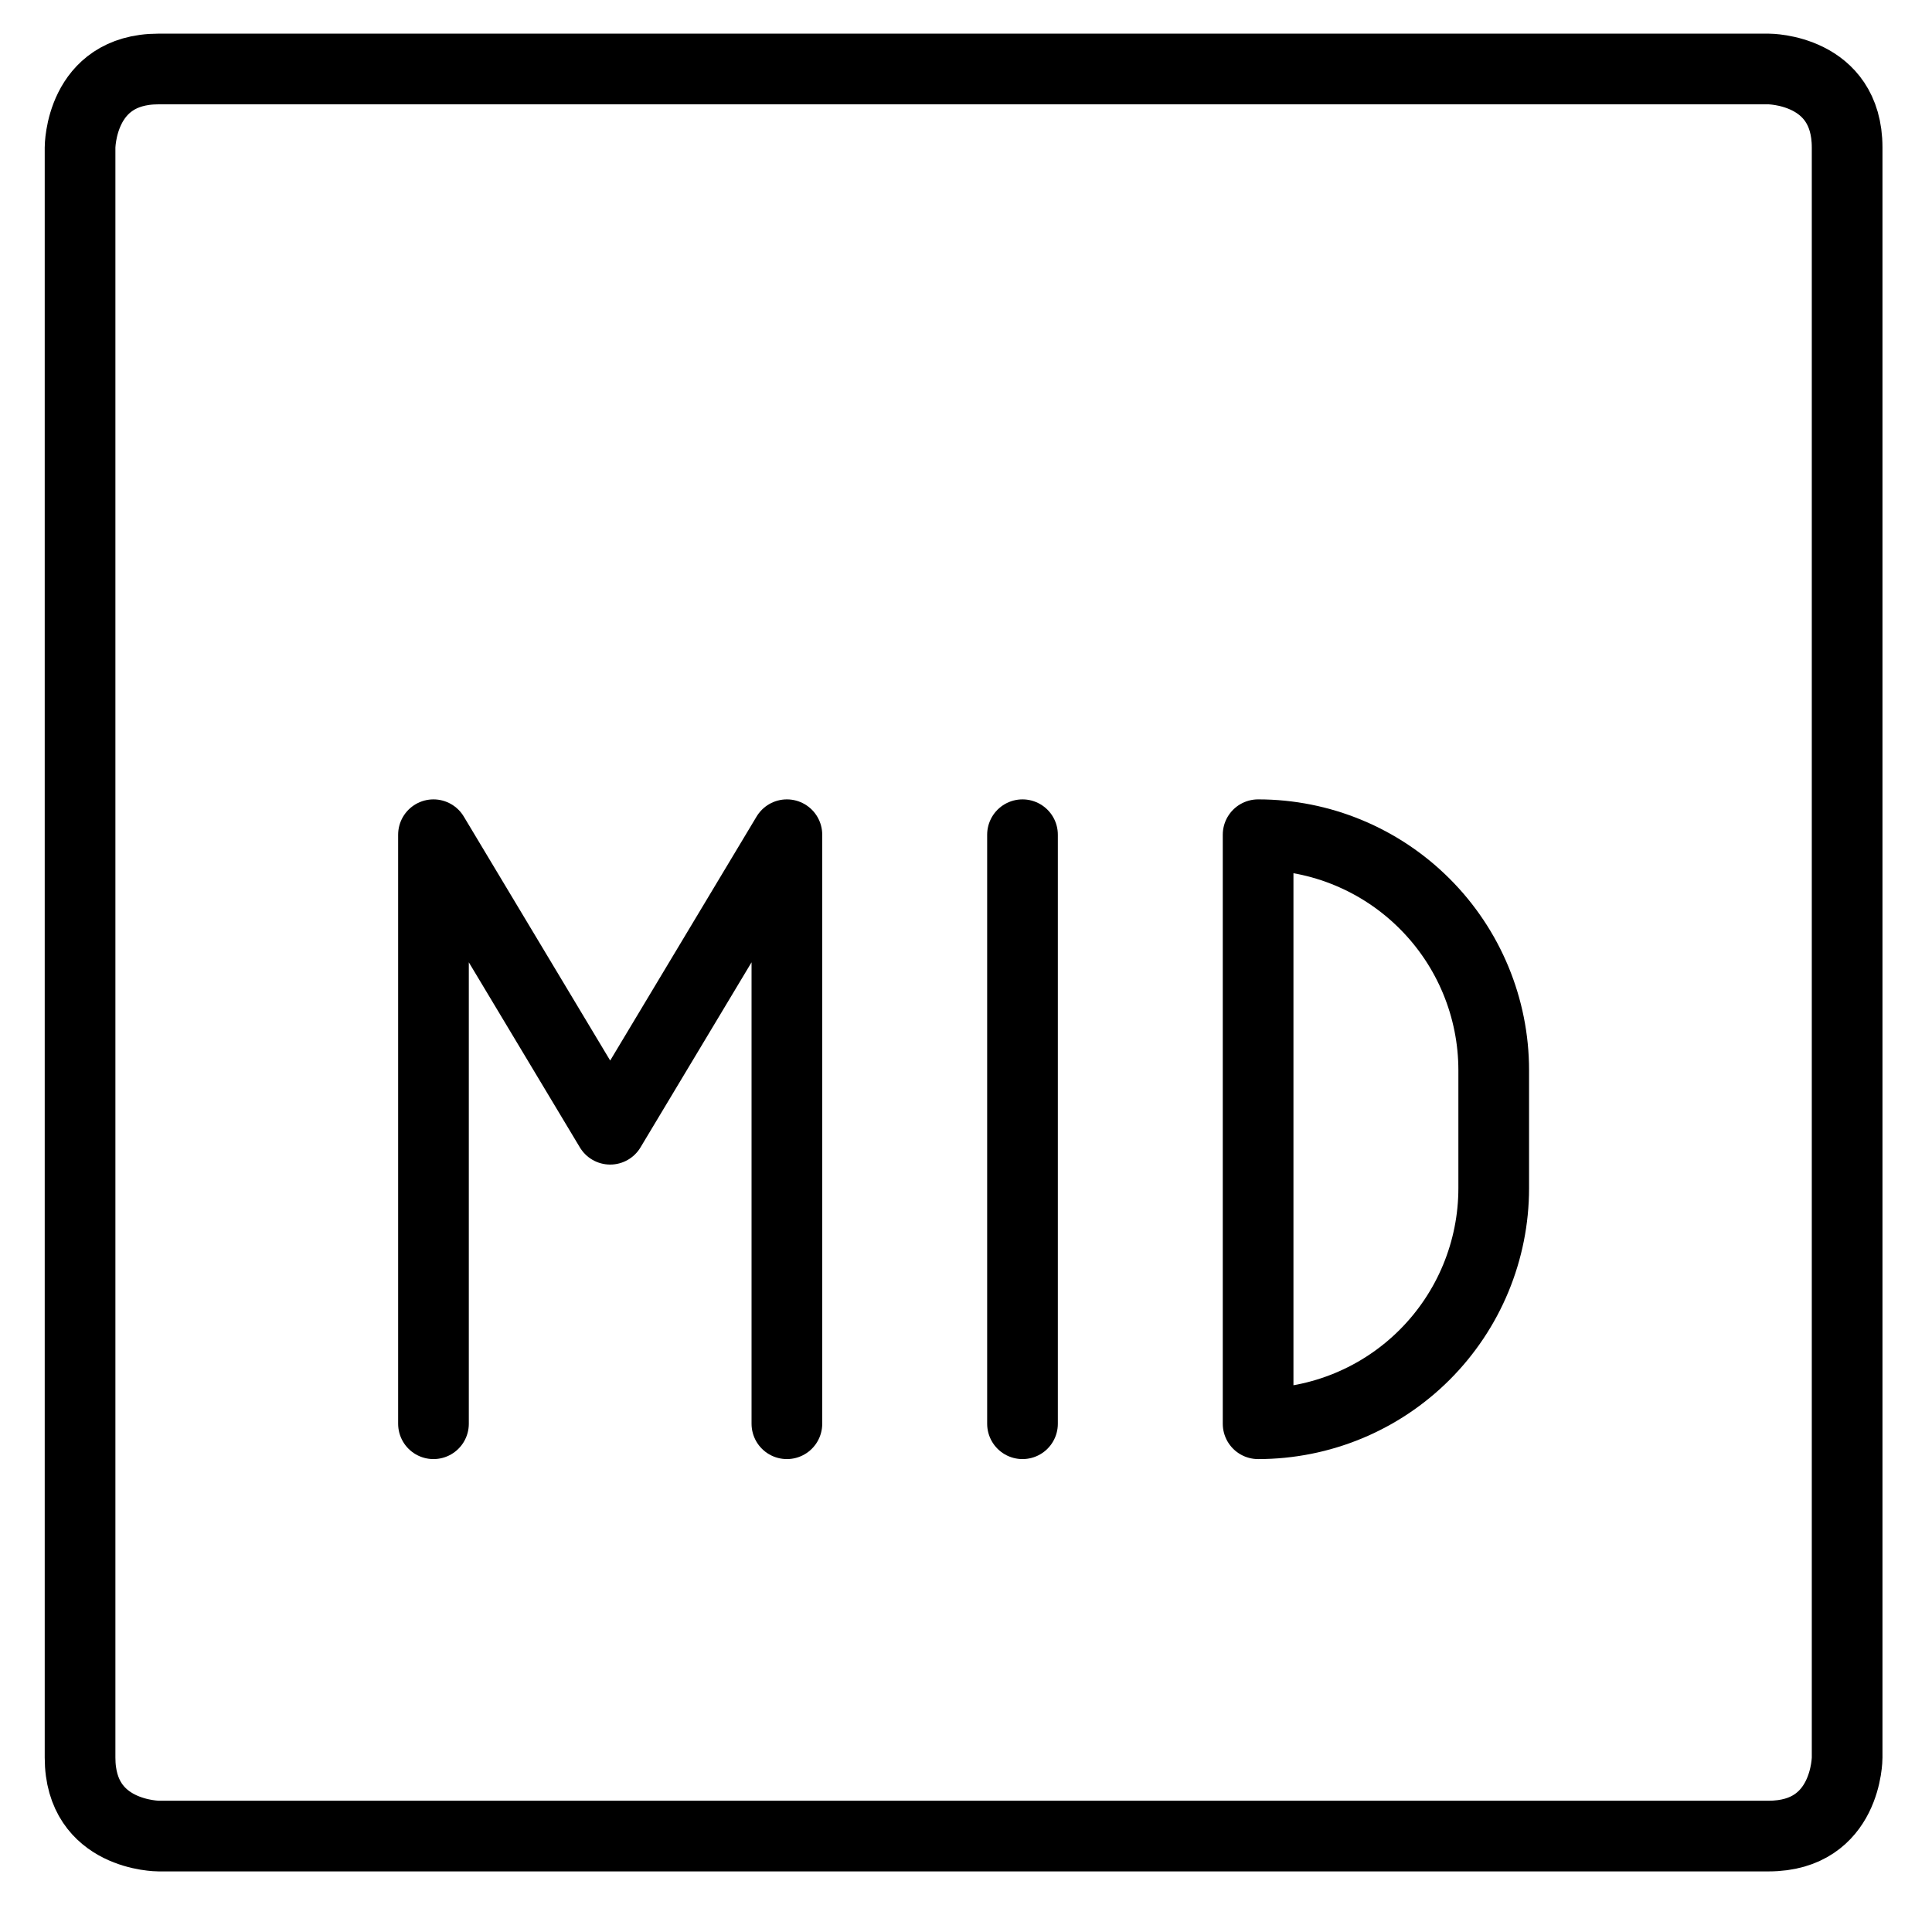
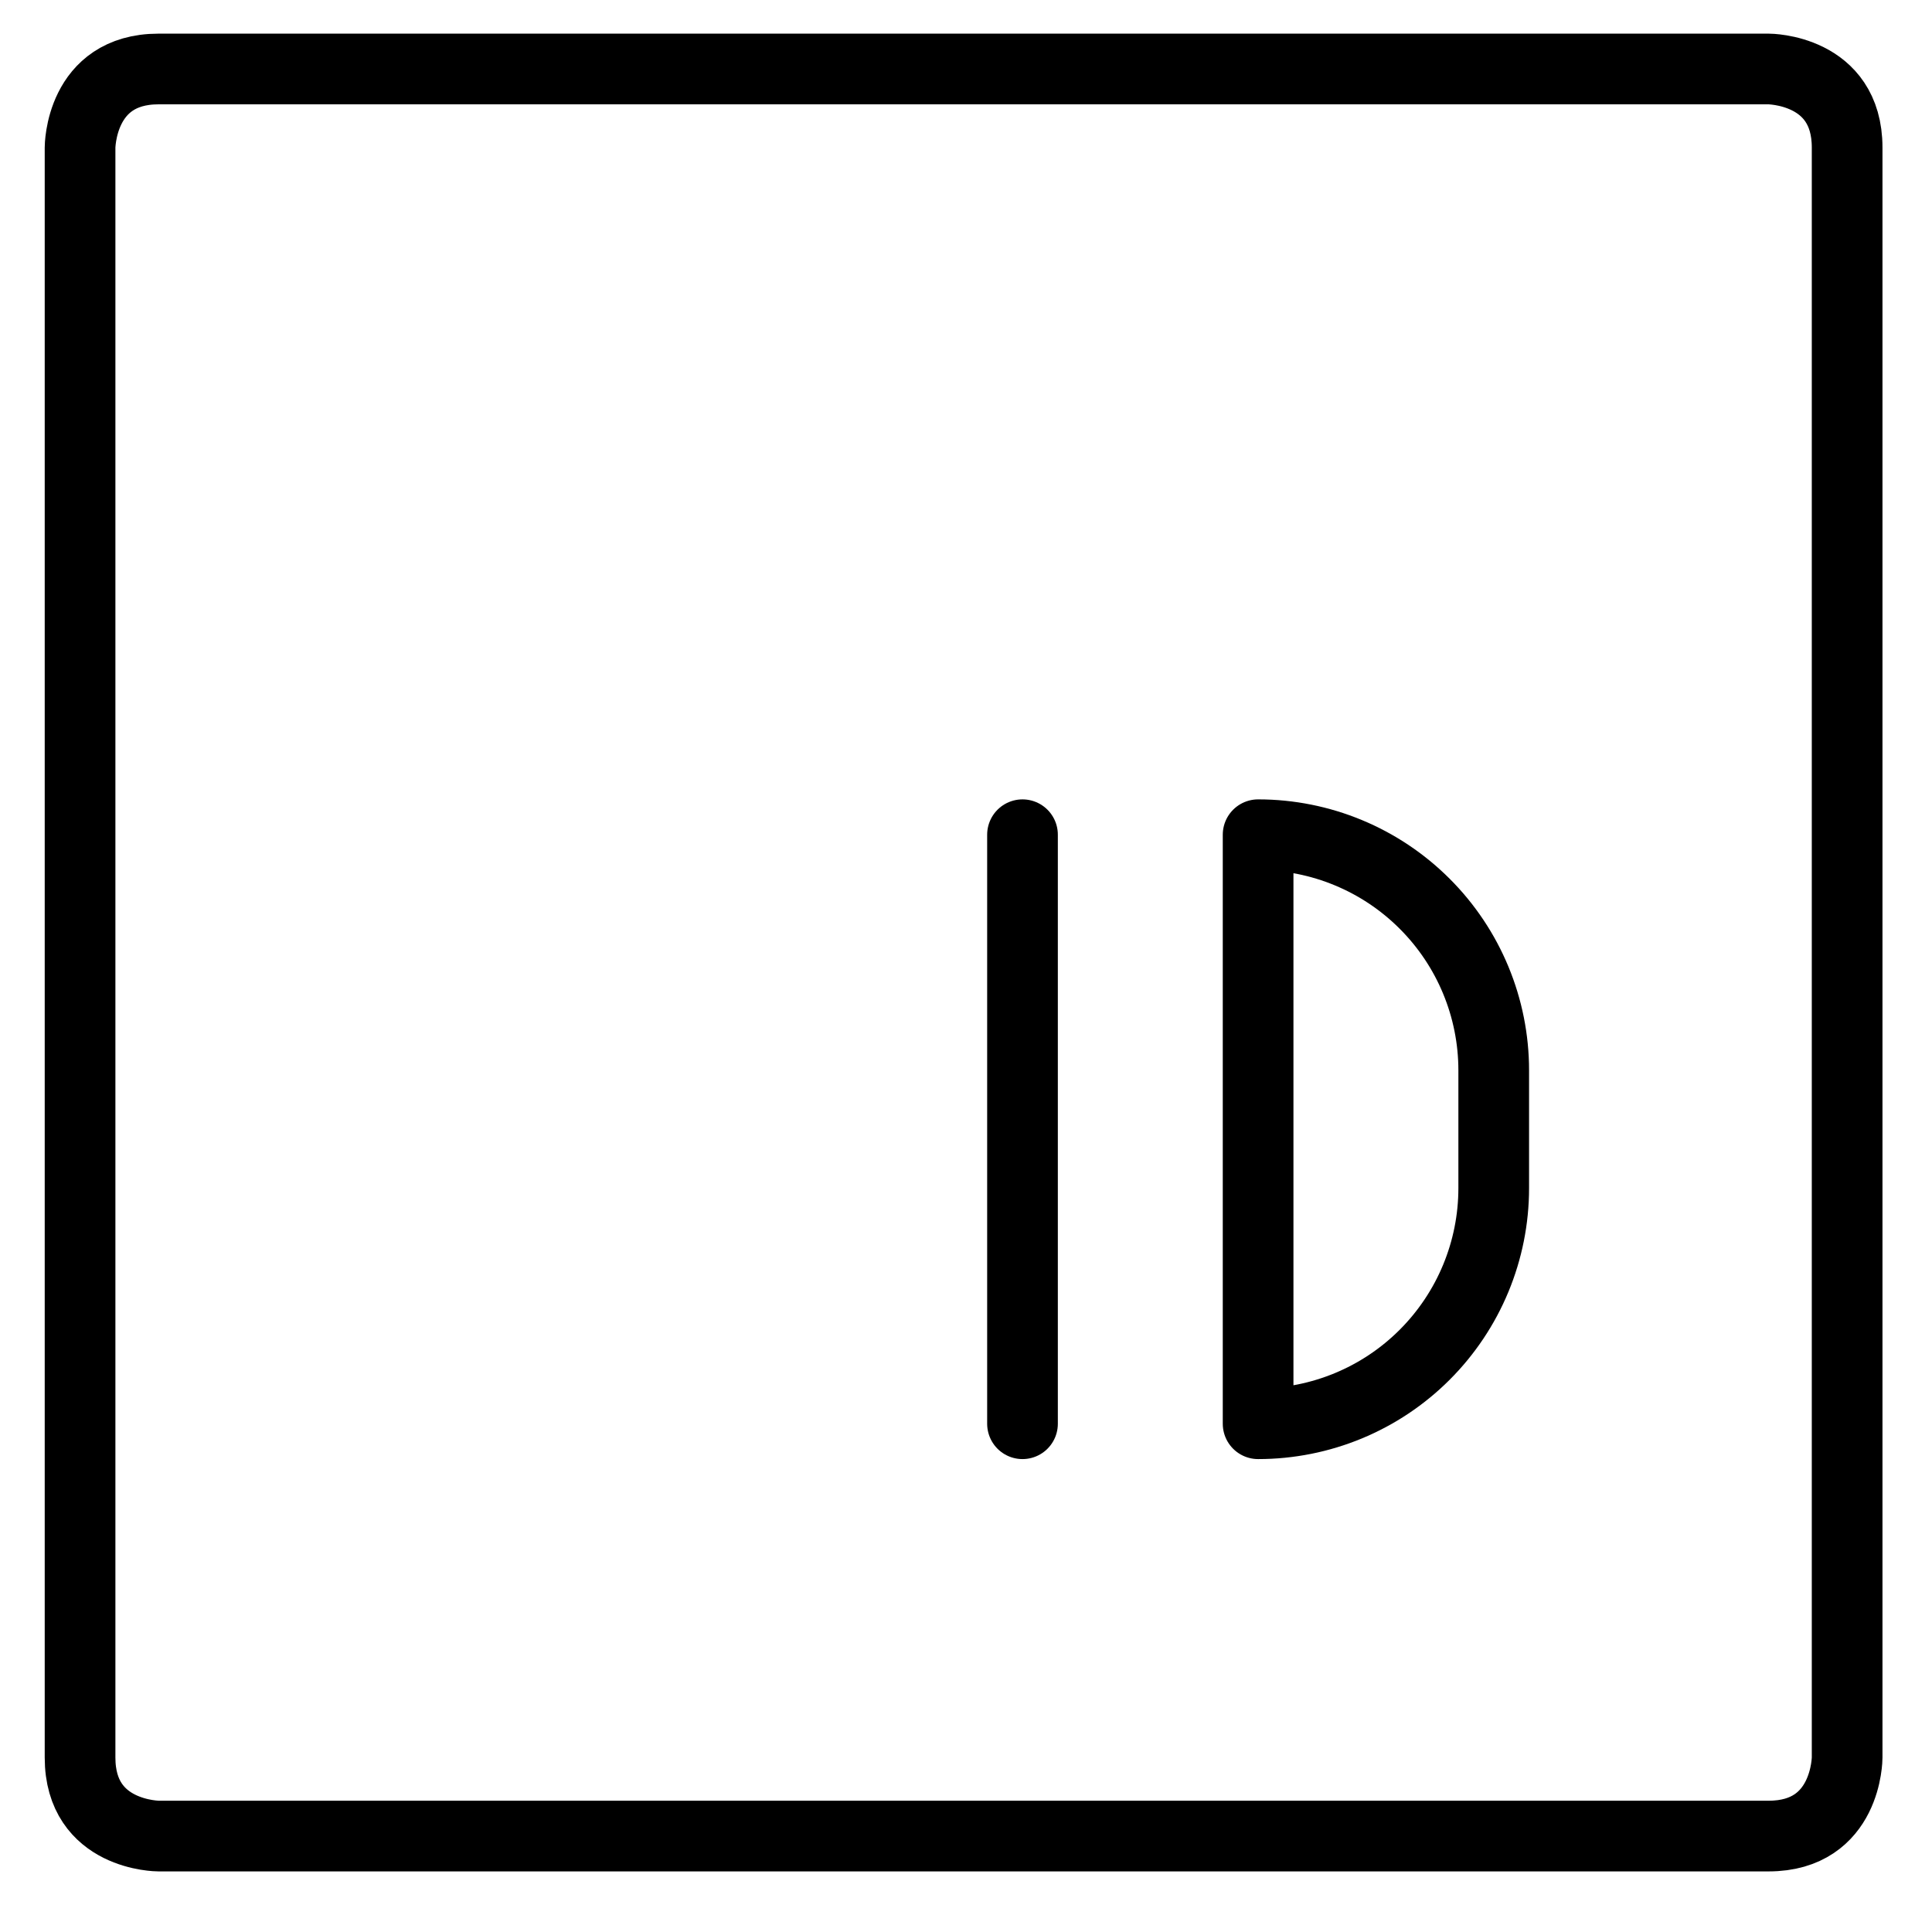
<svg xmlns="http://www.w3.org/2000/svg" width="41" height="41" viewBox="0 0 41 41" fill="none">
  <g clip-path="url(#clip0_61_3409)">
    <path d="M3.365 1.464H37.532C37.532 1.464 39.199 1.464 39.199 3.131V37.298C39.199 37.298 39.199 38.964 37.532 38.964H3.365C3.365 38.964 1.699 38.964 1.699 37.298V3.131C1.699 3.131 1.699 1.464 3.365 1.464Z" stroke="black" stroke-width="1.5" stroke-linecap="round" stroke-linejoin="round" />
-     <path d="M16.699 30.214V17.714L12.949 23.964L9.199 17.714V30.214" stroke="black" stroke-width="1.5" stroke-linecap="round" stroke-linejoin="round" />
    <path d="M21.699 30.214V17.714" stroke="black" stroke-width="1.5" stroke-linecap="round" stroke-linejoin="round" />
    <path d="M26.699 30.214C28.025 30.214 29.297 29.688 30.234 28.75C31.172 27.812 31.699 26.54 31.699 25.214V22.714C31.699 21.388 31.172 20.116 30.234 19.179C29.297 18.241 28.025 17.714 26.699 17.714V30.214Z" stroke="black" stroke-width="1.5" stroke-linecap="round" stroke-linejoin="round" />
  </g>
  <defs>
    <clipPath id="clip0_61_3409">
      <rect width="40" height="40" fill="white" transform="translate(0.449 0.214)" />
    </clipPath>
  </defs>
</svg>